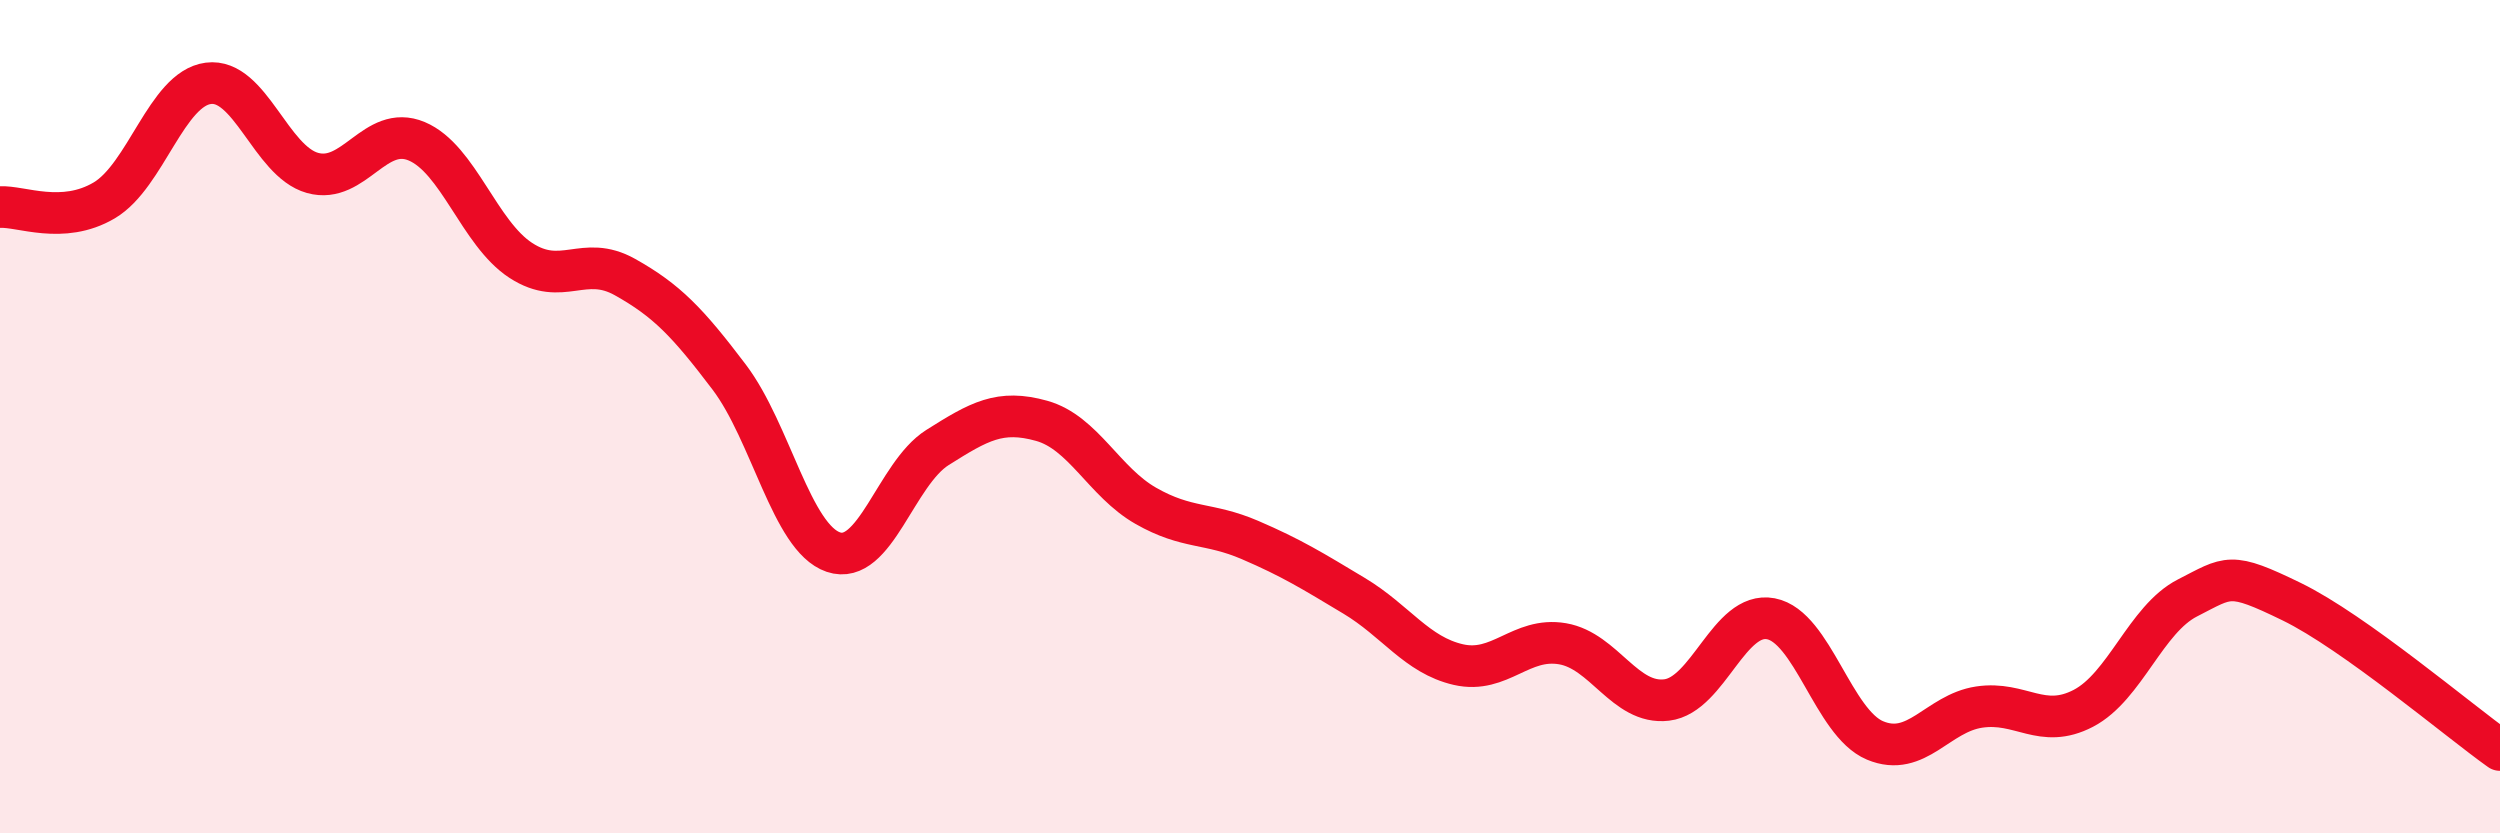
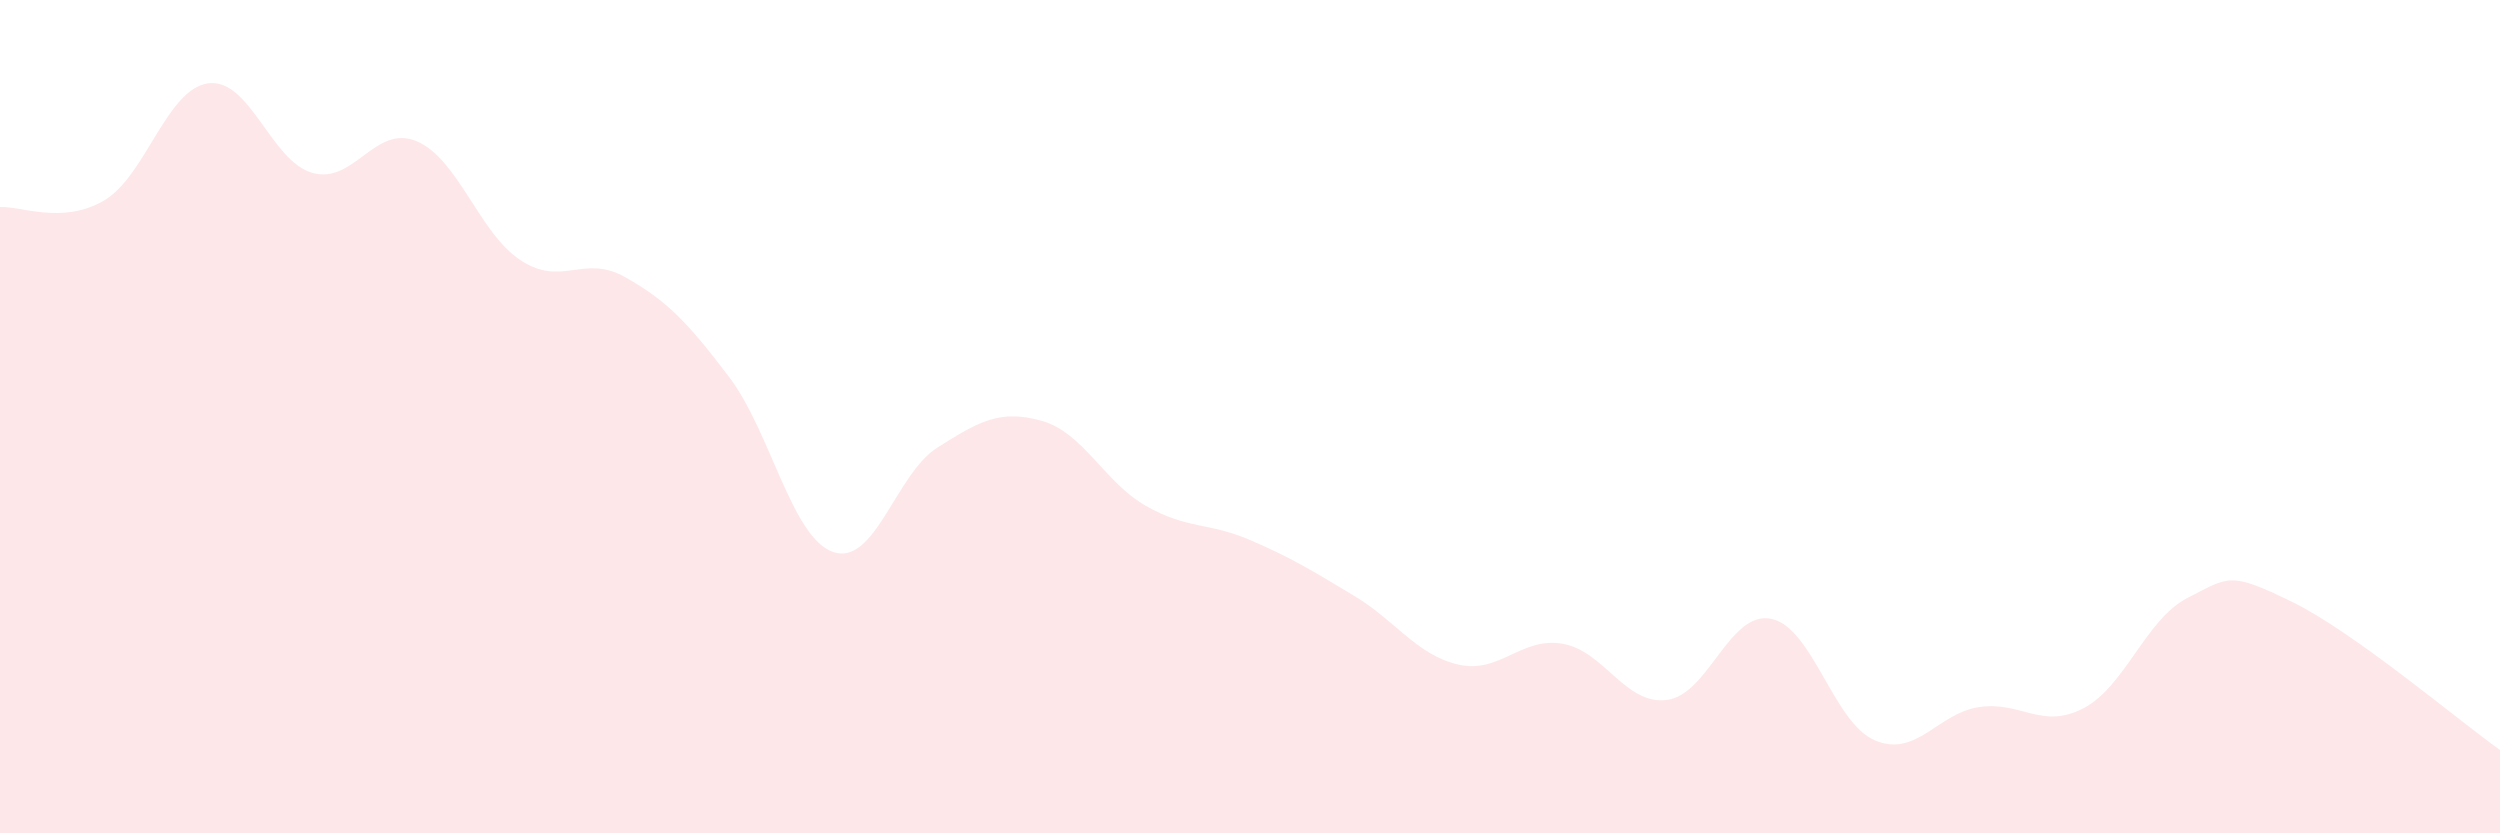
<svg xmlns="http://www.w3.org/2000/svg" width="60" height="20" viewBox="0 0 60 20">
  <path d="M 0,4.97 C 0.5,4.94 1.5,5.4 2.5,4.81 C 3.5,4.22 4,2.13 5,2 C 6,1.87 6.5,3.87 7.5,4.15 C 8.5,4.43 9,2.97 10,3.39 C 11,3.81 11.5,5.6 12.5,6.25 C 13.5,6.9 14,6.09 15,6.65 C 16,7.21 16.5,7.73 17.5,9.05 C 18.5,10.37 19,12.91 20,13.25 C 21,13.59 21.5,11.37 22.5,10.74 C 23.5,10.11 24,9.82 25,10.1 C 26,10.38 26.5,11.57 27.5,12.14 C 28.5,12.71 29,12.53 30,12.96 C 31,13.39 31.5,13.7 32.5,14.3 C 33.5,14.9 34,15.72 35,15.95 C 36,16.18 36.5,15.28 37.5,15.45 C 38.5,15.62 39,16.92 40,16.8 C 41,16.68 41.5,14.66 42.5,14.85 C 43.5,15.04 44,17.35 45,17.77 C 46,18.19 46.5,17.12 47.5,16.97 C 48.5,16.82 49,17.52 50,17 C 51,16.48 51.5,14.86 52.5,14.35 C 53.5,13.84 53.5,13.71 55,14.44 C 56.5,15.17 59,17.29 60,18L60 20L0 20Z" fill="#EB0A25" opacity="0.1" stroke-linecap="round" stroke-linejoin="round" />
-   <path d="M 0,4.97 C 0.5,4.94 1.5,5.4 2.5,4.81 C 3.5,4.22 4,2.13 5,2 C 6,1.87 6.5,3.87 7.5,4.15 C 8.5,4.43 9,2.97 10,3.39 C 11,3.81 11.5,5.6 12.5,6.25 C 13.5,6.9 14,6.09 15,6.65 C 16,7.21 16.5,7.73 17.5,9.05 C 18.5,10.37 19,12.91 20,13.25 C 21,13.59 21.5,11.37 22.5,10.74 C 23.5,10.11 24,9.82 25,10.1 C 26,10.38 26.5,11.57 27.5,12.14 C 28.5,12.71 29,12.53 30,12.96 C 31,13.39 31.5,13.7 32.5,14.3 C 33.5,14.9 34,15.72 35,15.95 C 36,16.18 36.5,15.28 37.5,15.45 C 38.5,15.62 39,16.92 40,16.8 C 41,16.68 41.5,14.66 42.5,14.85 C 43.5,15.04 44,17.35 45,17.77 C 46,18.19 46.5,17.12 47.5,16.97 C 48.5,16.82 49,17.52 50,17 C 51,16.48 51.5,14.86 52.5,14.35 C 53.5,13.84 53.5,13.71 55,14.44 C 56.5,15.17 59,17.29 60,18" stroke="#EB0A25" stroke-width="1" fill="none" stroke-linecap="round" stroke-linejoin="round" />
</svg>